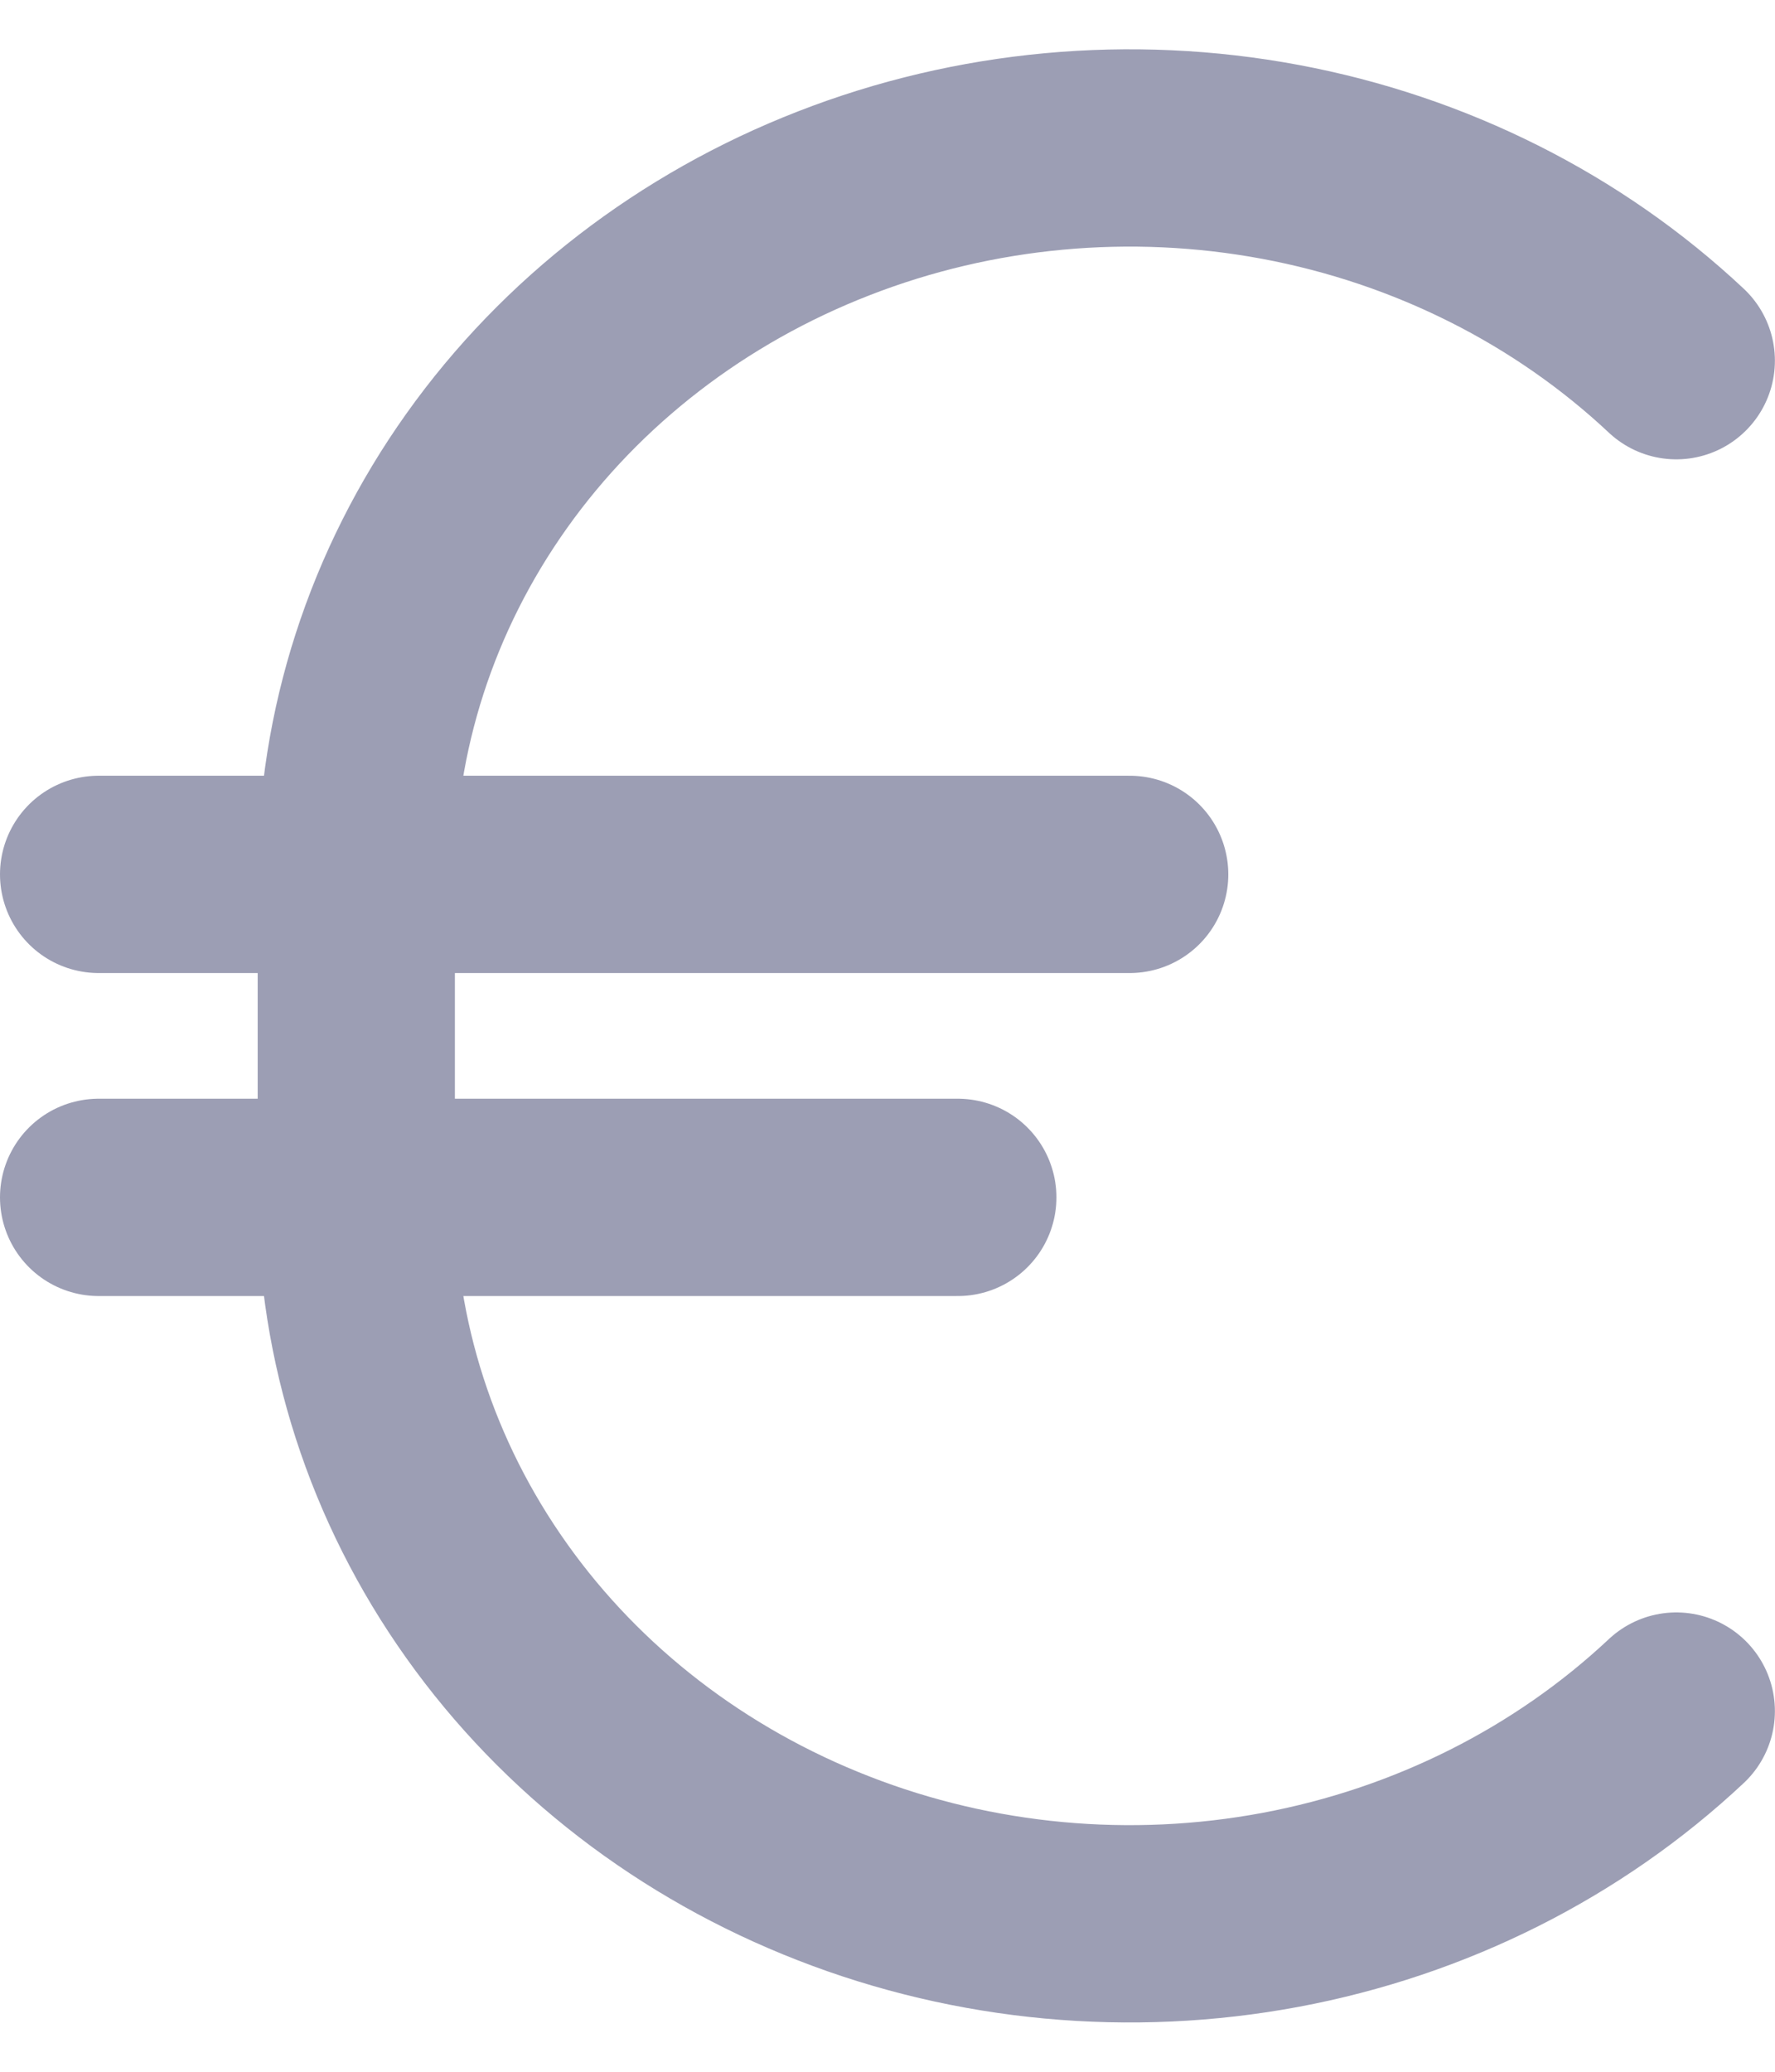
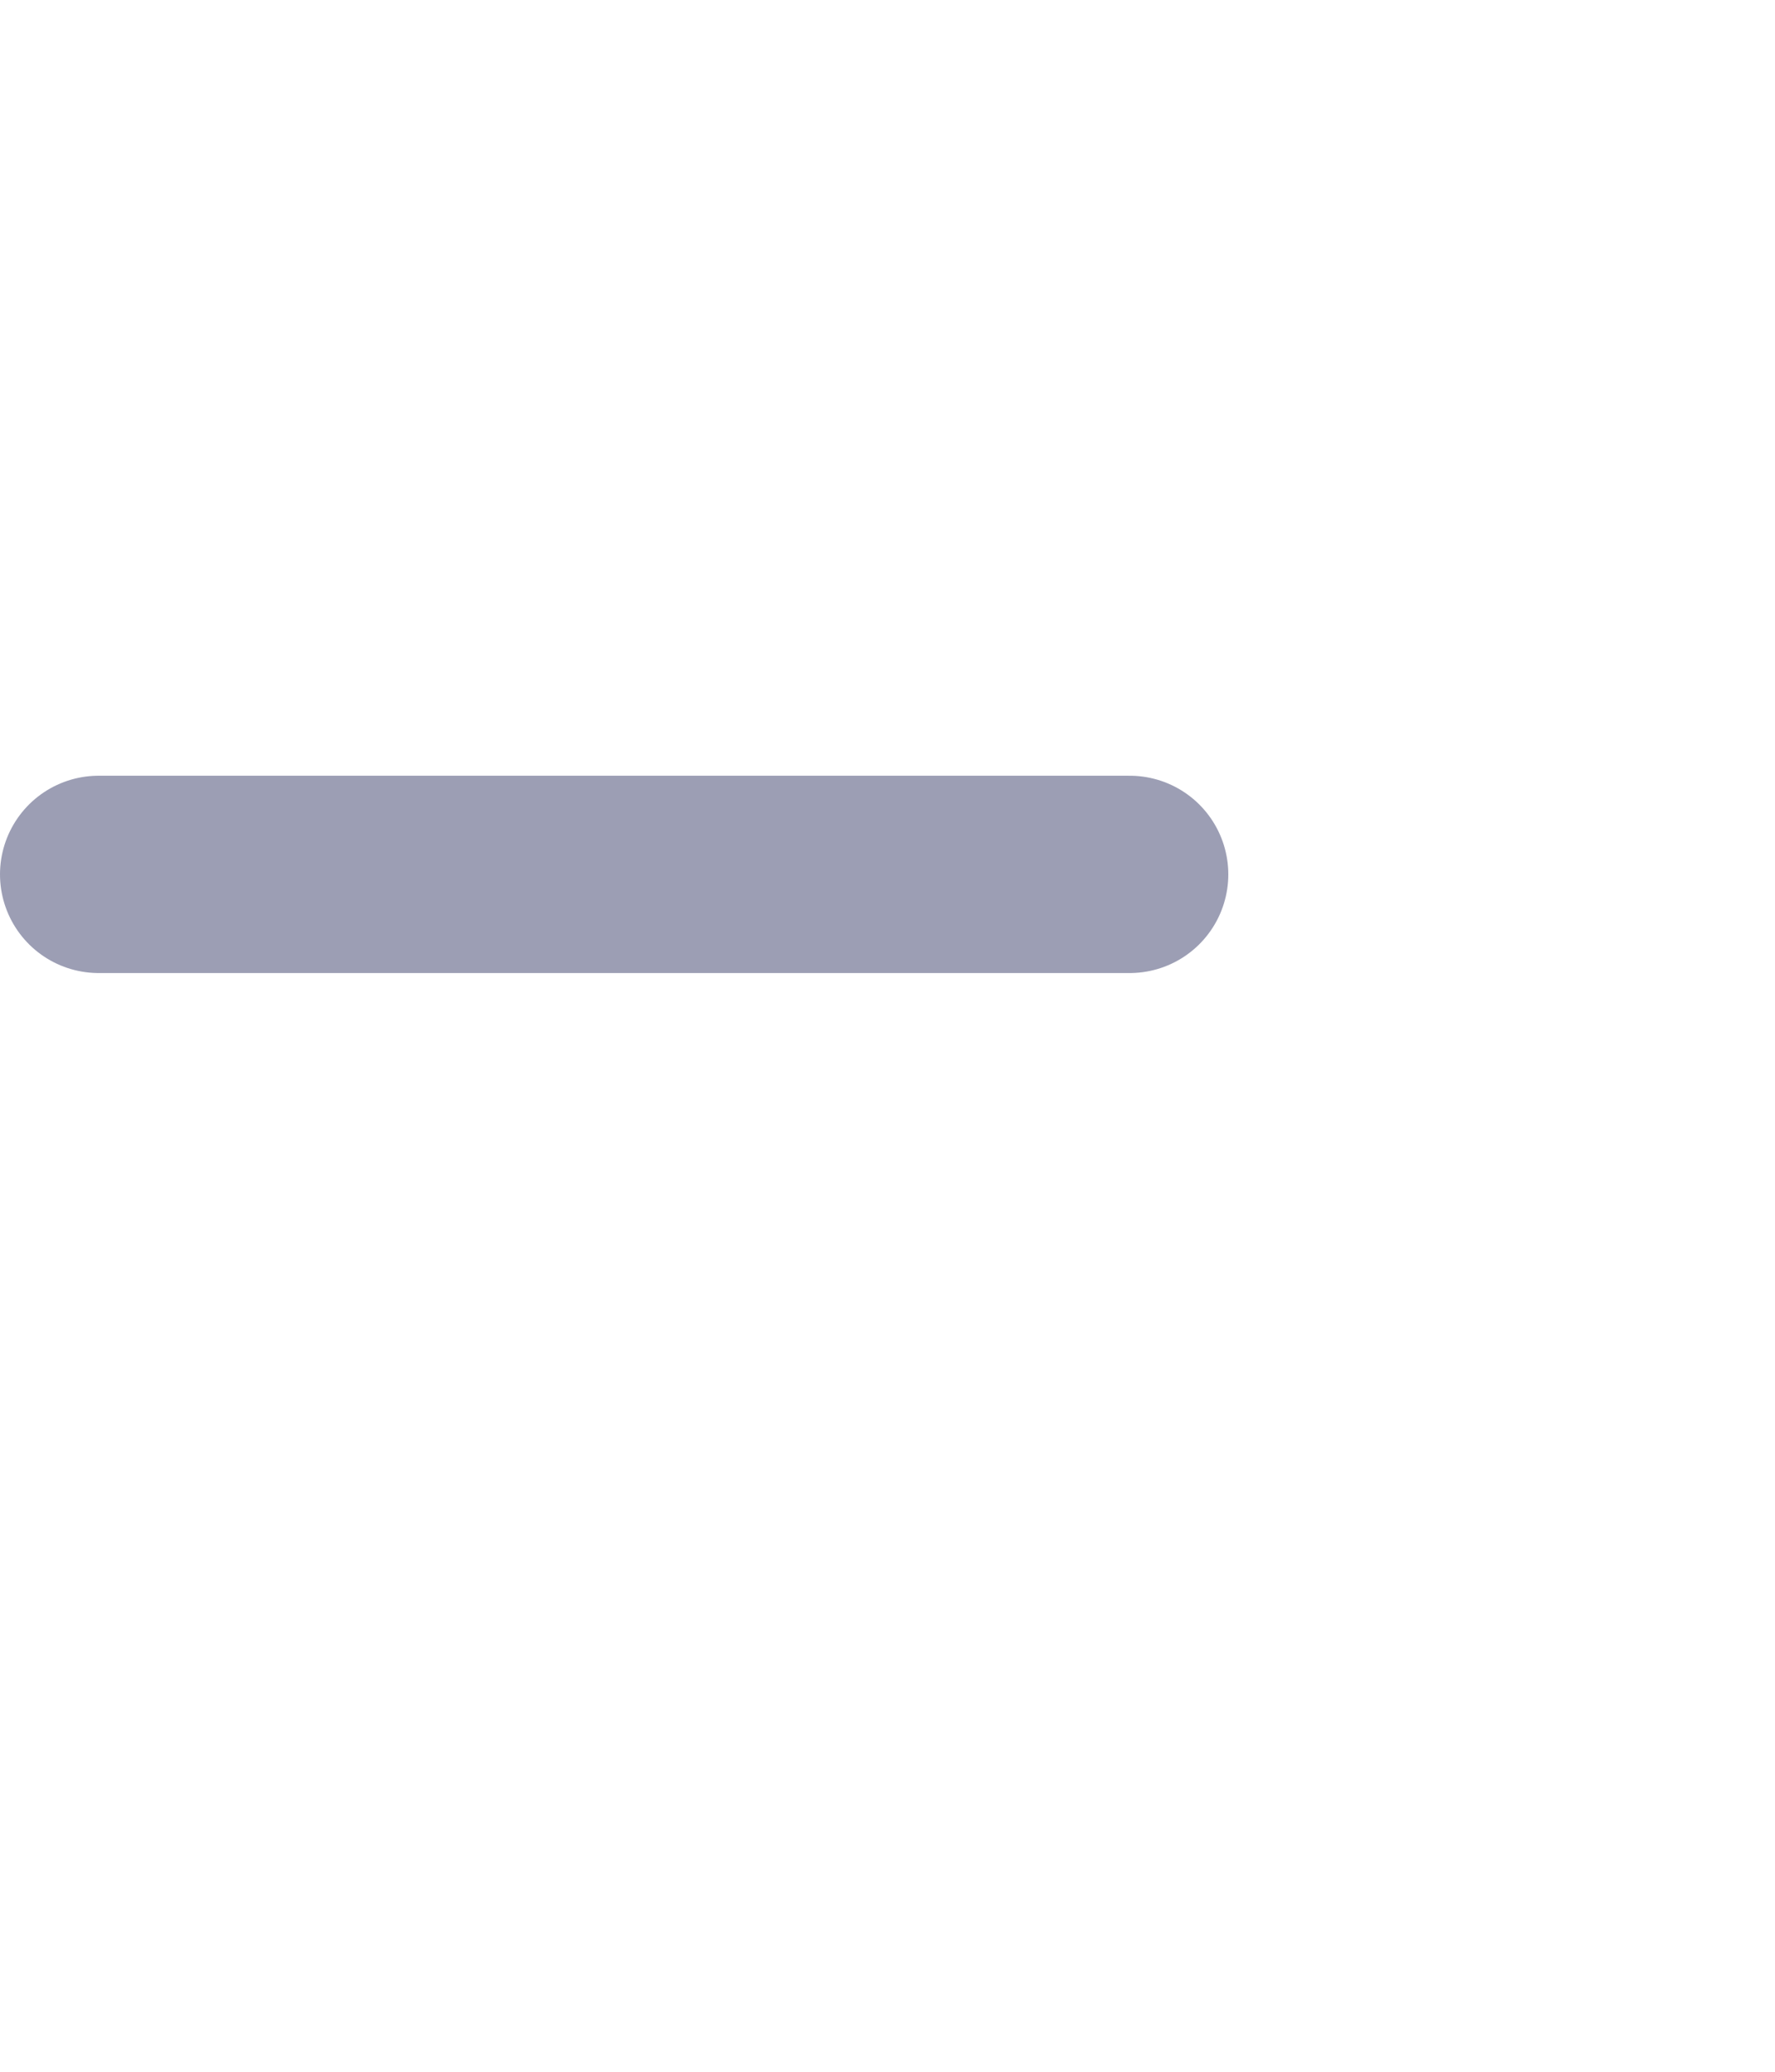
<svg xmlns="http://www.w3.org/2000/svg" width="18" height="21" viewBox="0 0 18 21" fill="none">
-   <path d="M16.999 17.344C15.902 18.373 14.505 19.075 12.985 19.359C11.464 19.643 9.887 19.497 8.455 18.939C7.022 18.382 5.797 17.439 4.936 16.228C4.074 15.017 3.614 13.593 3.613 12.137V8.863C3.614 7.407 4.074 5.983 4.936 4.772C5.797 3.562 7.022 2.618 8.455 2.061C9.887 1.503 11.464 1.357 12.985 1.641C14.505 1.925 15.902 2.627 16.999 3.656" stroke="#9C9EB4" stroke-width="2" stroke-linecap="round" stroke-linejoin="round" />
  <path d="M1 8.863H11.456" stroke="#9C9EB4" stroke-width="2" stroke-linecap="round" stroke-linejoin="round" />
-   <path d="M1 12.137H9.713" stroke="#9C9EB4" stroke-width="2" stroke-linecap="round" stroke-linejoin="round" />
</svg>